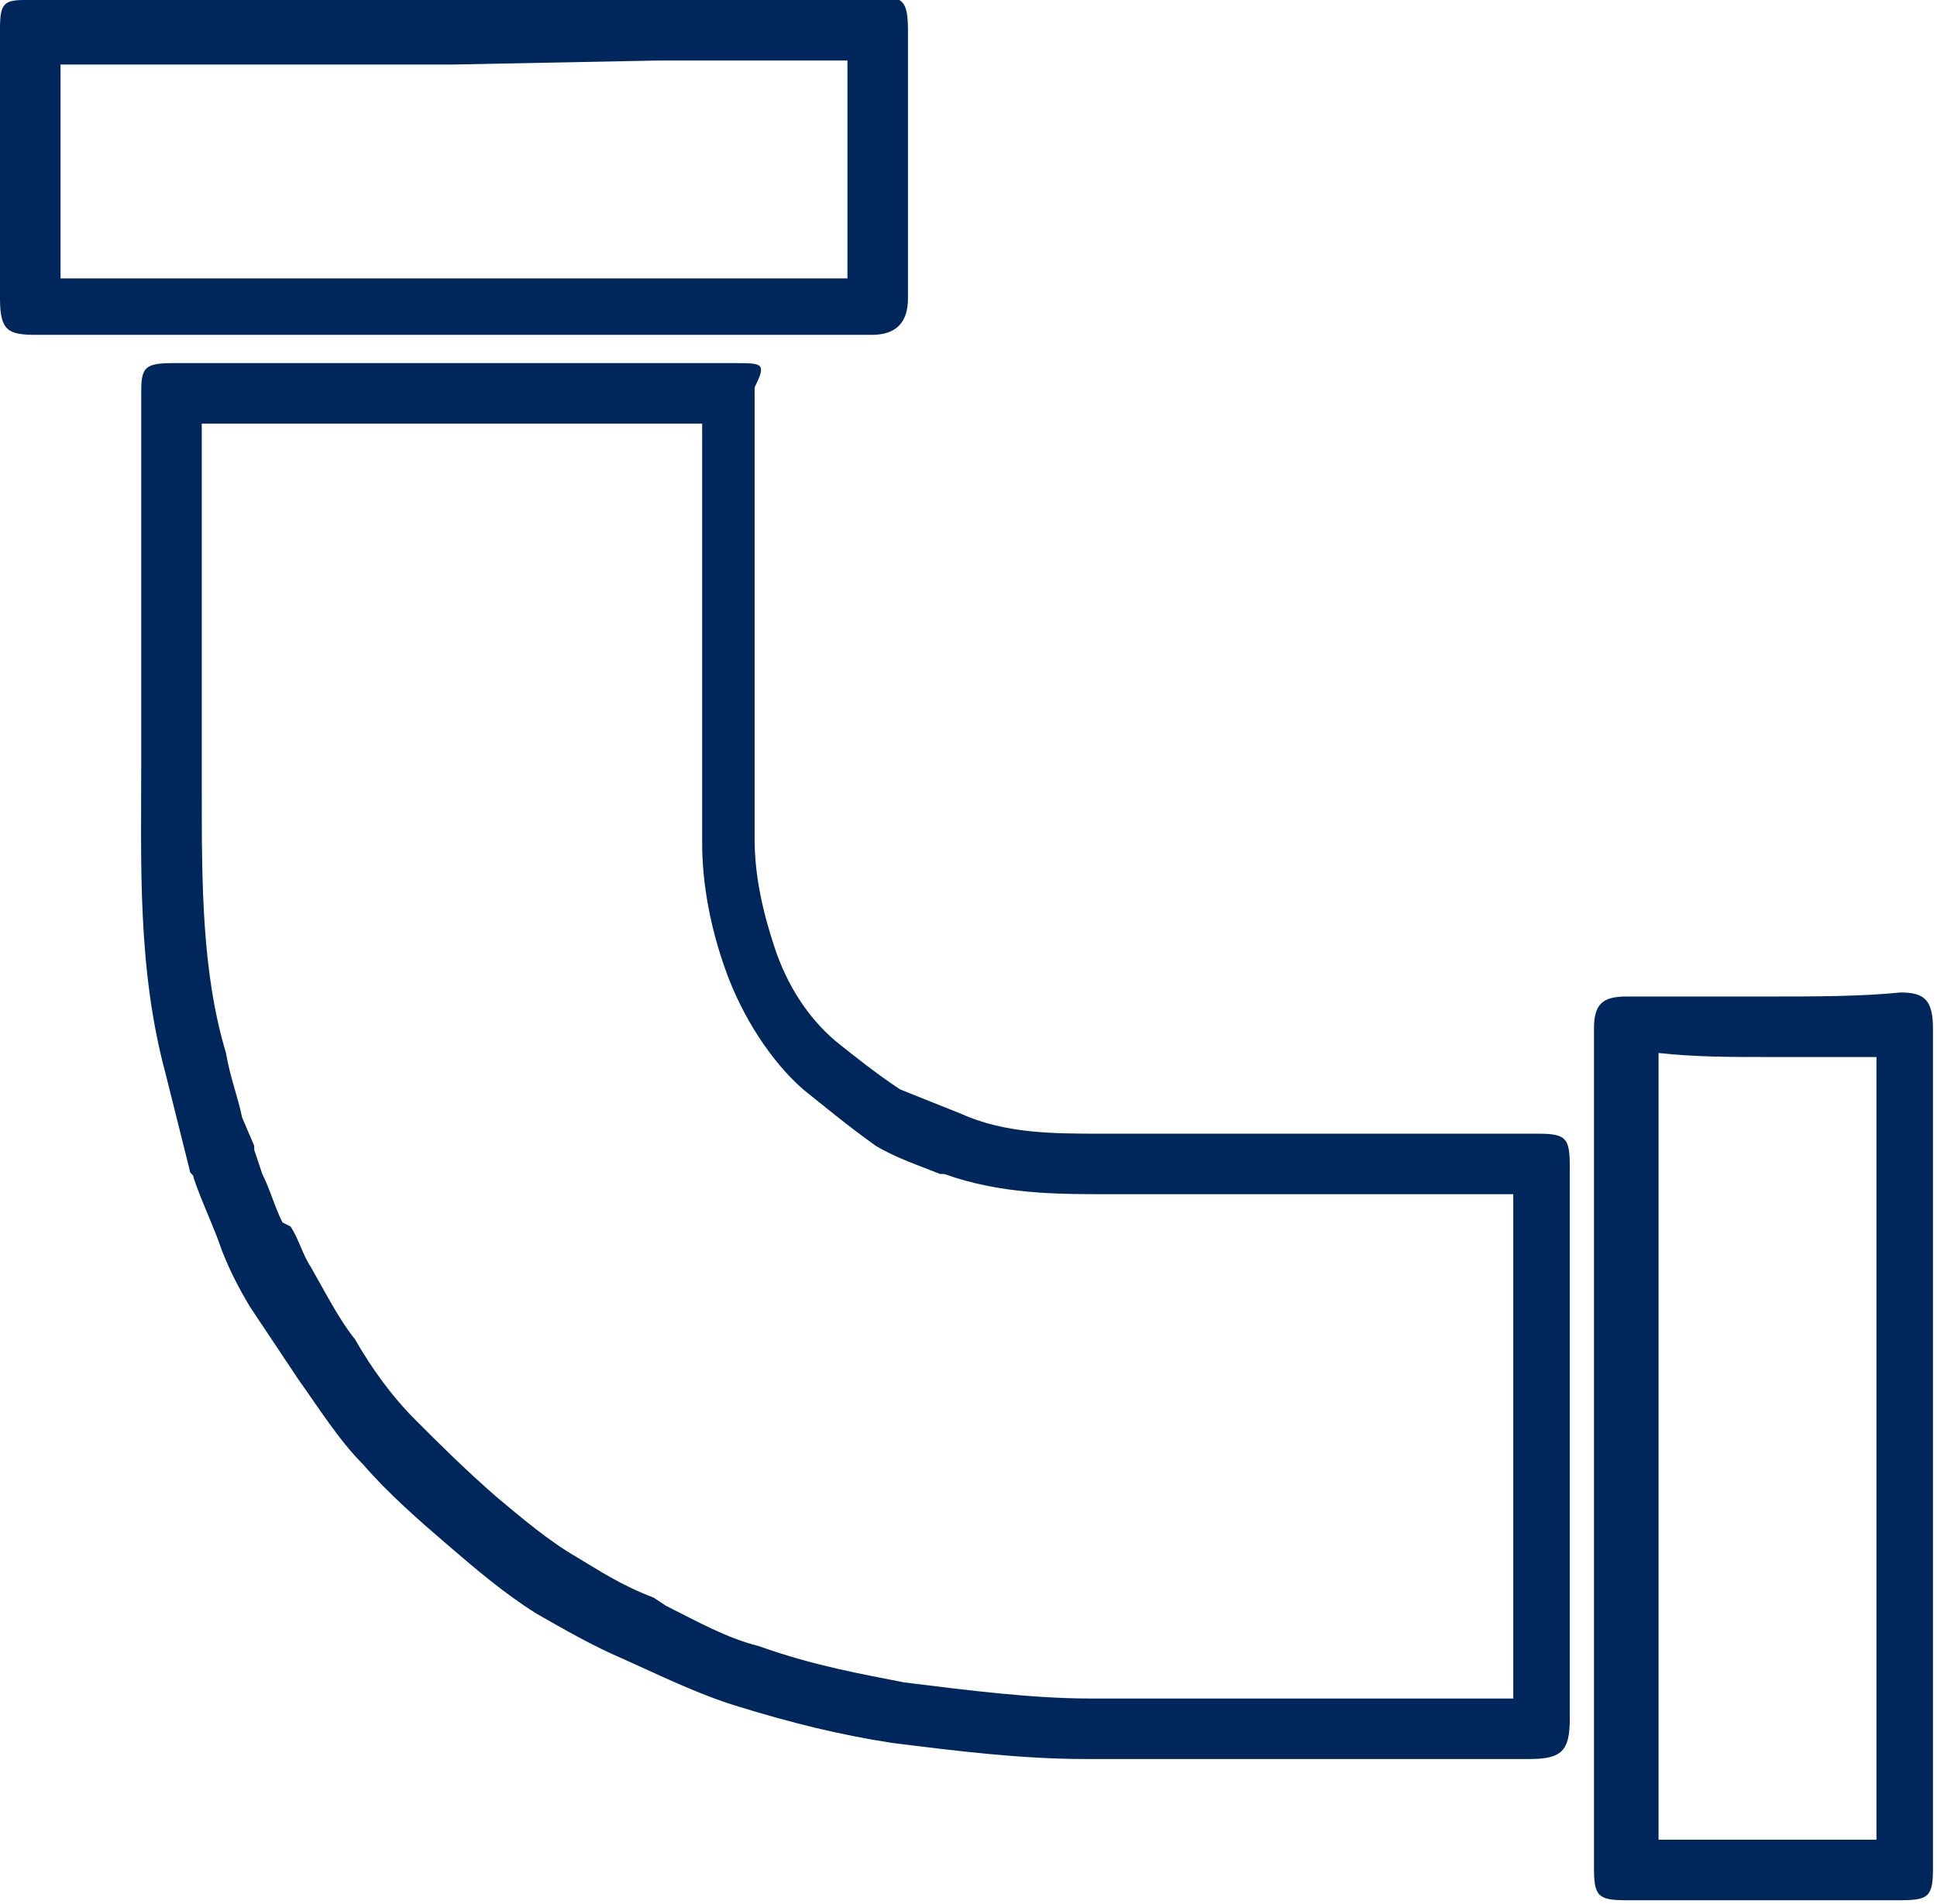
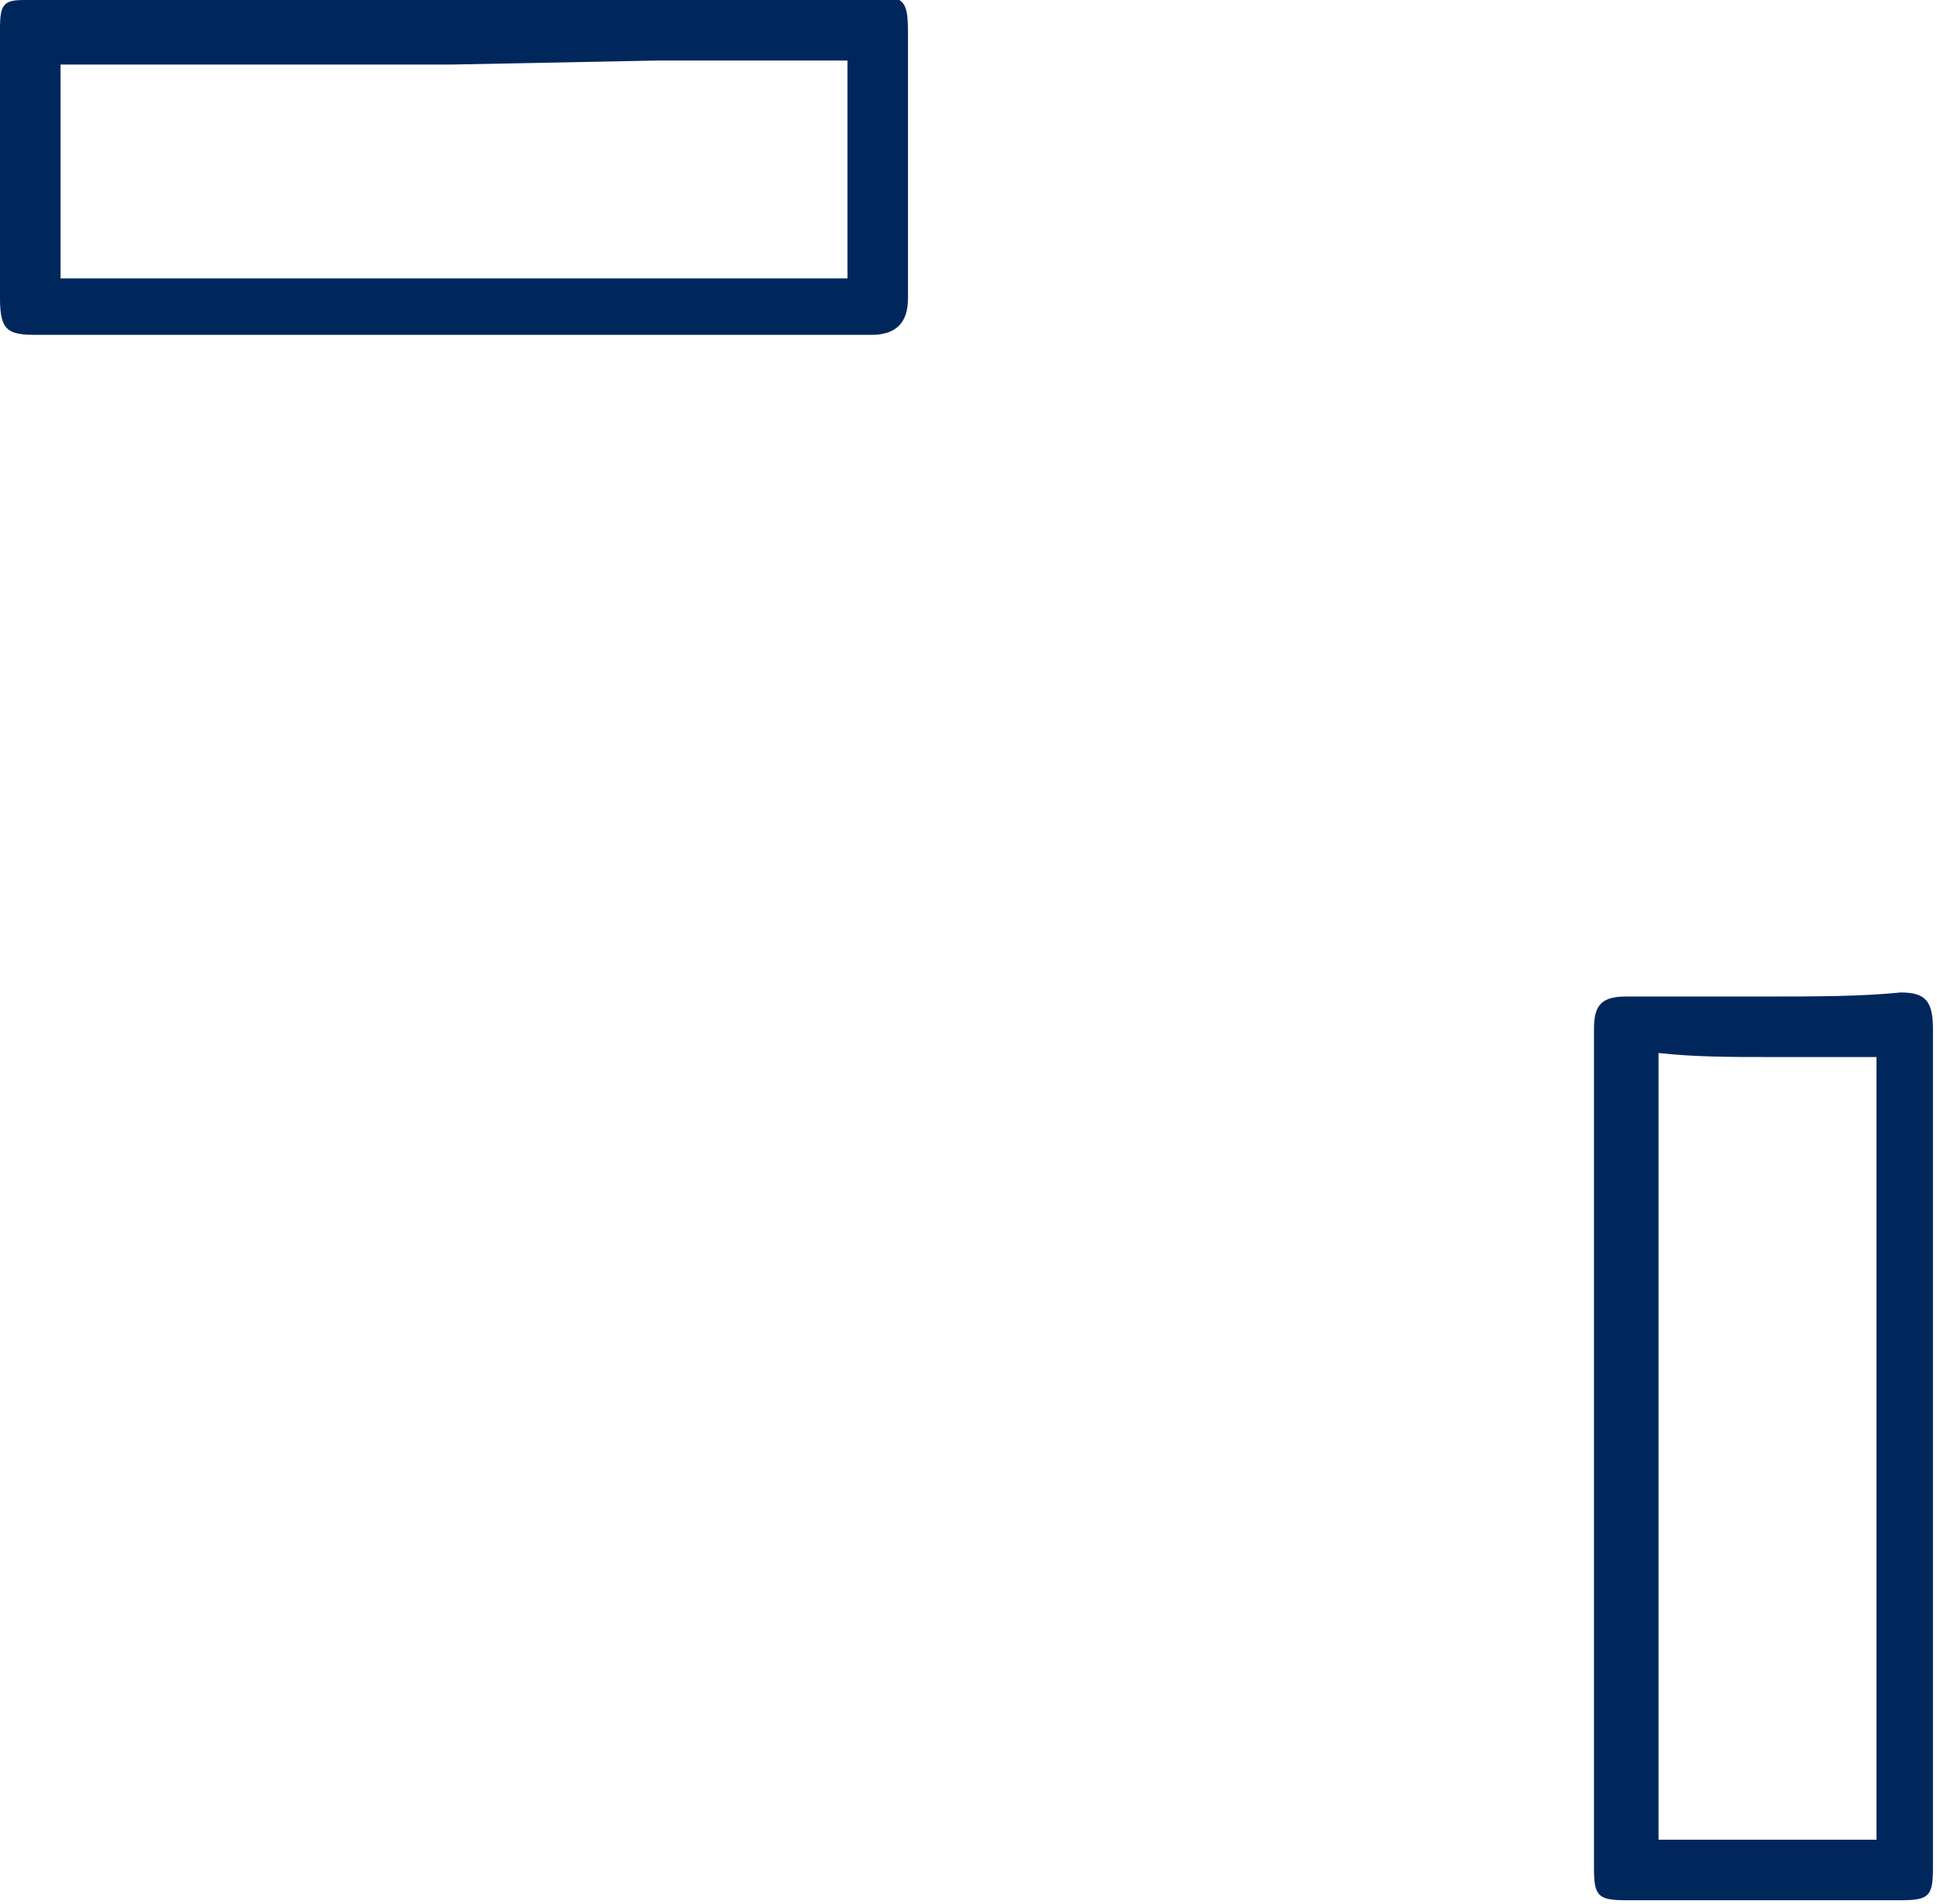
<svg xmlns="http://www.w3.org/2000/svg" version="1.1" id="Laag_1" x="0px" y="0px" viewBox="0 0 48 47.2" style="enable-background:new 0 0 48 47.2;" xml:space="preserve">
  <style type="text/css">
	.st0{fill:#00275B;}
</style>
  <desc>Created with Sketch.</desc>
  <g>
-     <path class="st0" d="M7.5,10.5l1.8,0l1.8,0h0.1l1.8,0l2.1,0l2.3,0l0,2.2c0,2.7,0,5.5,0,8.2c0,1,0.2,2.1,0.6,3.2   c0.4,1.1,1.1,2.2,1.9,2.9c0.5,0.4,1.1,0.9,1.8,1.4c0.5,0.3,1.1,0.5,1.6,0.7l0.1,0c1.4,0.5,2.8,0.5,4,0.5l0.5,0l0.4,0   c1.3,0,2.6,0,4,0l2.8,0l2.4,0l0,12.5c-0.9,0-1.7,0-2.6,0c-1.1,0-2.2,0-3.2,0c-1.8,0-3.3,0-4.7,0c-1.4,0-3-0.2-4.6-0.4   c-1-0.2-2.2-0.4-3.6-0.9c-0.8-0.2-1.5-0.6-2.3-1l-0.3-0.2c-0.8-0.3-1.4-0.7-1.9-1c-0.7-0.4-1.4-1-2-1.5c-0.8-0.7-1.4-1.3-2-1.9   c-0.6-0.6-1.1-1.3-1.5-2c-0.4-0.5-0.7-1.1-1.1-1.8c-0.2-0.3-0.3-0.7-0.5-1L7,30.3c-0.2-0.4-0.3-0.8-0.5-1.2l-0.2-0.6c0,0,0,0,0-0.1   L6,27.7c-0.1-0.5-0.3-1-0.4-1.6C5,24.1,5,21.9,5,19.6l0-0.8c0-2.2,0-4.3,0-6.5l0-1.8L7.5,10.5 M7.5,9C6.4,9,5.3,9,4.3,9   C3.6,9,3.5,9.1,3.5,9.7c0,3,0,6.1,0,9.1c0,2.6-0.1,5.2,0.6,7.8c0.2,0.8,0.4,1.6,0.6,2.4c0,0.1,0.1,0.1,0.1,0.2   c0.2,0.6,0.5,1.2,0.7,1.8c0.2,0.5,0.4,0.9,0.7,1.4C6.6,33,7,33.6,7.4,34.2c0.5,0.7,1,1.5,1.6,2.1c0.6,0.7,1.4,1.4,2.1,2   c0.7,0.6,1.4,1.2,2.2,1.7c0.7,0.4,1.4,0.8,2.1,1.1c0.9,0.4,1.9,0.9,2.9,1.2c1.3,0.4,2.5,0.7,3.8,0.9c1.6,0.2,3.2,0.4,4.8,0.4   c1.6,0,3.1,0,4.7,0c2.1,0,4.2,0,6.3,0c0.8,0,1-0.2,1-1c0-4.6,0-9.1,0-13.7c0-0.7-0.1-0.8-0.8-0.8c-0.1,0-0.1,0-0.2,0   c-0.1,0-0.1,0-0.2,0c0,0,0,0,0,0c-1.8,0-3.7,0-5.5,0c-1.3,0-2.6,0-4,0c-0.3,0-0.6,0-0.9,0c-1.2,0-2.4,0-3.5-0.5   c-0.5-0.2-1-0.4-1.5-0.6c-0.6-0.4-1.1-0.8-1.6-1.2c-0.7-0.6-1.2-1.4-1.5-2.3c-0.3-0.9-0.5-1.8-0.5-2.7c0-3.7,0-7.5,0-11.2   C19,9,18.9,9,18.2,9c-1,0-2,0-3.1,0c-1.3,0-2.6,0-3.9,0c0,0-0.1,0-0.1,0C9.9,9,8.7,9,7.5,9L7.5,9z" />
-   </g>
+     </g>
  <g>
    <path class="st0" d="M43.8,26.2c0.9,0,1.8,0,2.7,0l0,9.7l0,0.1l0,3.4l0,6.2c-0.9,0-1.8,0-2.7,0c-0.9,0-1.8,0-2.7,0   c0-6.5,0-12.9,0-19.5C42,26.2,42.9,26.2,43.8,26.2 M43.8,24.7c-1.2,0-2.3,0-3.5,0c-0.6,0-0.8,0.2-0.8,0.8c0,6.9,0,13.9,0,20.8   c0,0.7,0.1,0.8,0.8,0.8c1.1,0,2.3,0,3.4,0s2.3,0,3.4,0c0.7,0,0.8-0.1,0.8-0.8c0-3.5,0-6.9,0-10.4c0-3.5,0-7,0-10.4   c0-0.7-0.2-0.9-0.8-0.9C46.1,24.7,45,24.7,43.8,24.7L43.8,24.7z" />
  </g>
  <g>
    <path class="st0" d="M16.3,1.5l4.7,0c0,1.8,0,3.6,0,5.4l-10,0l-9.5,0l0,0c0-1.8,0-3.5,0-5.3l6.3,0h1.7l1.7,0L16.3,1.5 M21.4,0   c-0.1,0-0.1,0-0.2,0c-1.7,0-3.3,0-5,0c-1.7,0-3.3,0-5,0C10.1,0,9,0,7.8,0C5.6,0,3.4,0,1.1,0c0,0,0,0,0,0C1.1,0,1,0,0.9,0   C0.8,0,0.7,0,0.6,0C0.1,0,0,0.1,0,0.7c0,2.2,0,4.5,0,6.7c0,0.8,0.2,0.9,0.9,0.9c3.4,0,6.7,0,10.1,0c3.5,0,7.1,0,10.6,0   c0.6,0,0.9-0.3,0.9-0.9c0-2.2,0-4.4,0-6.6c0-0.8-0.1-0.9-0.9-0.9C21.5,0,21.5,0,21.4,0L21.4,0z" />
  </g>
</svg>